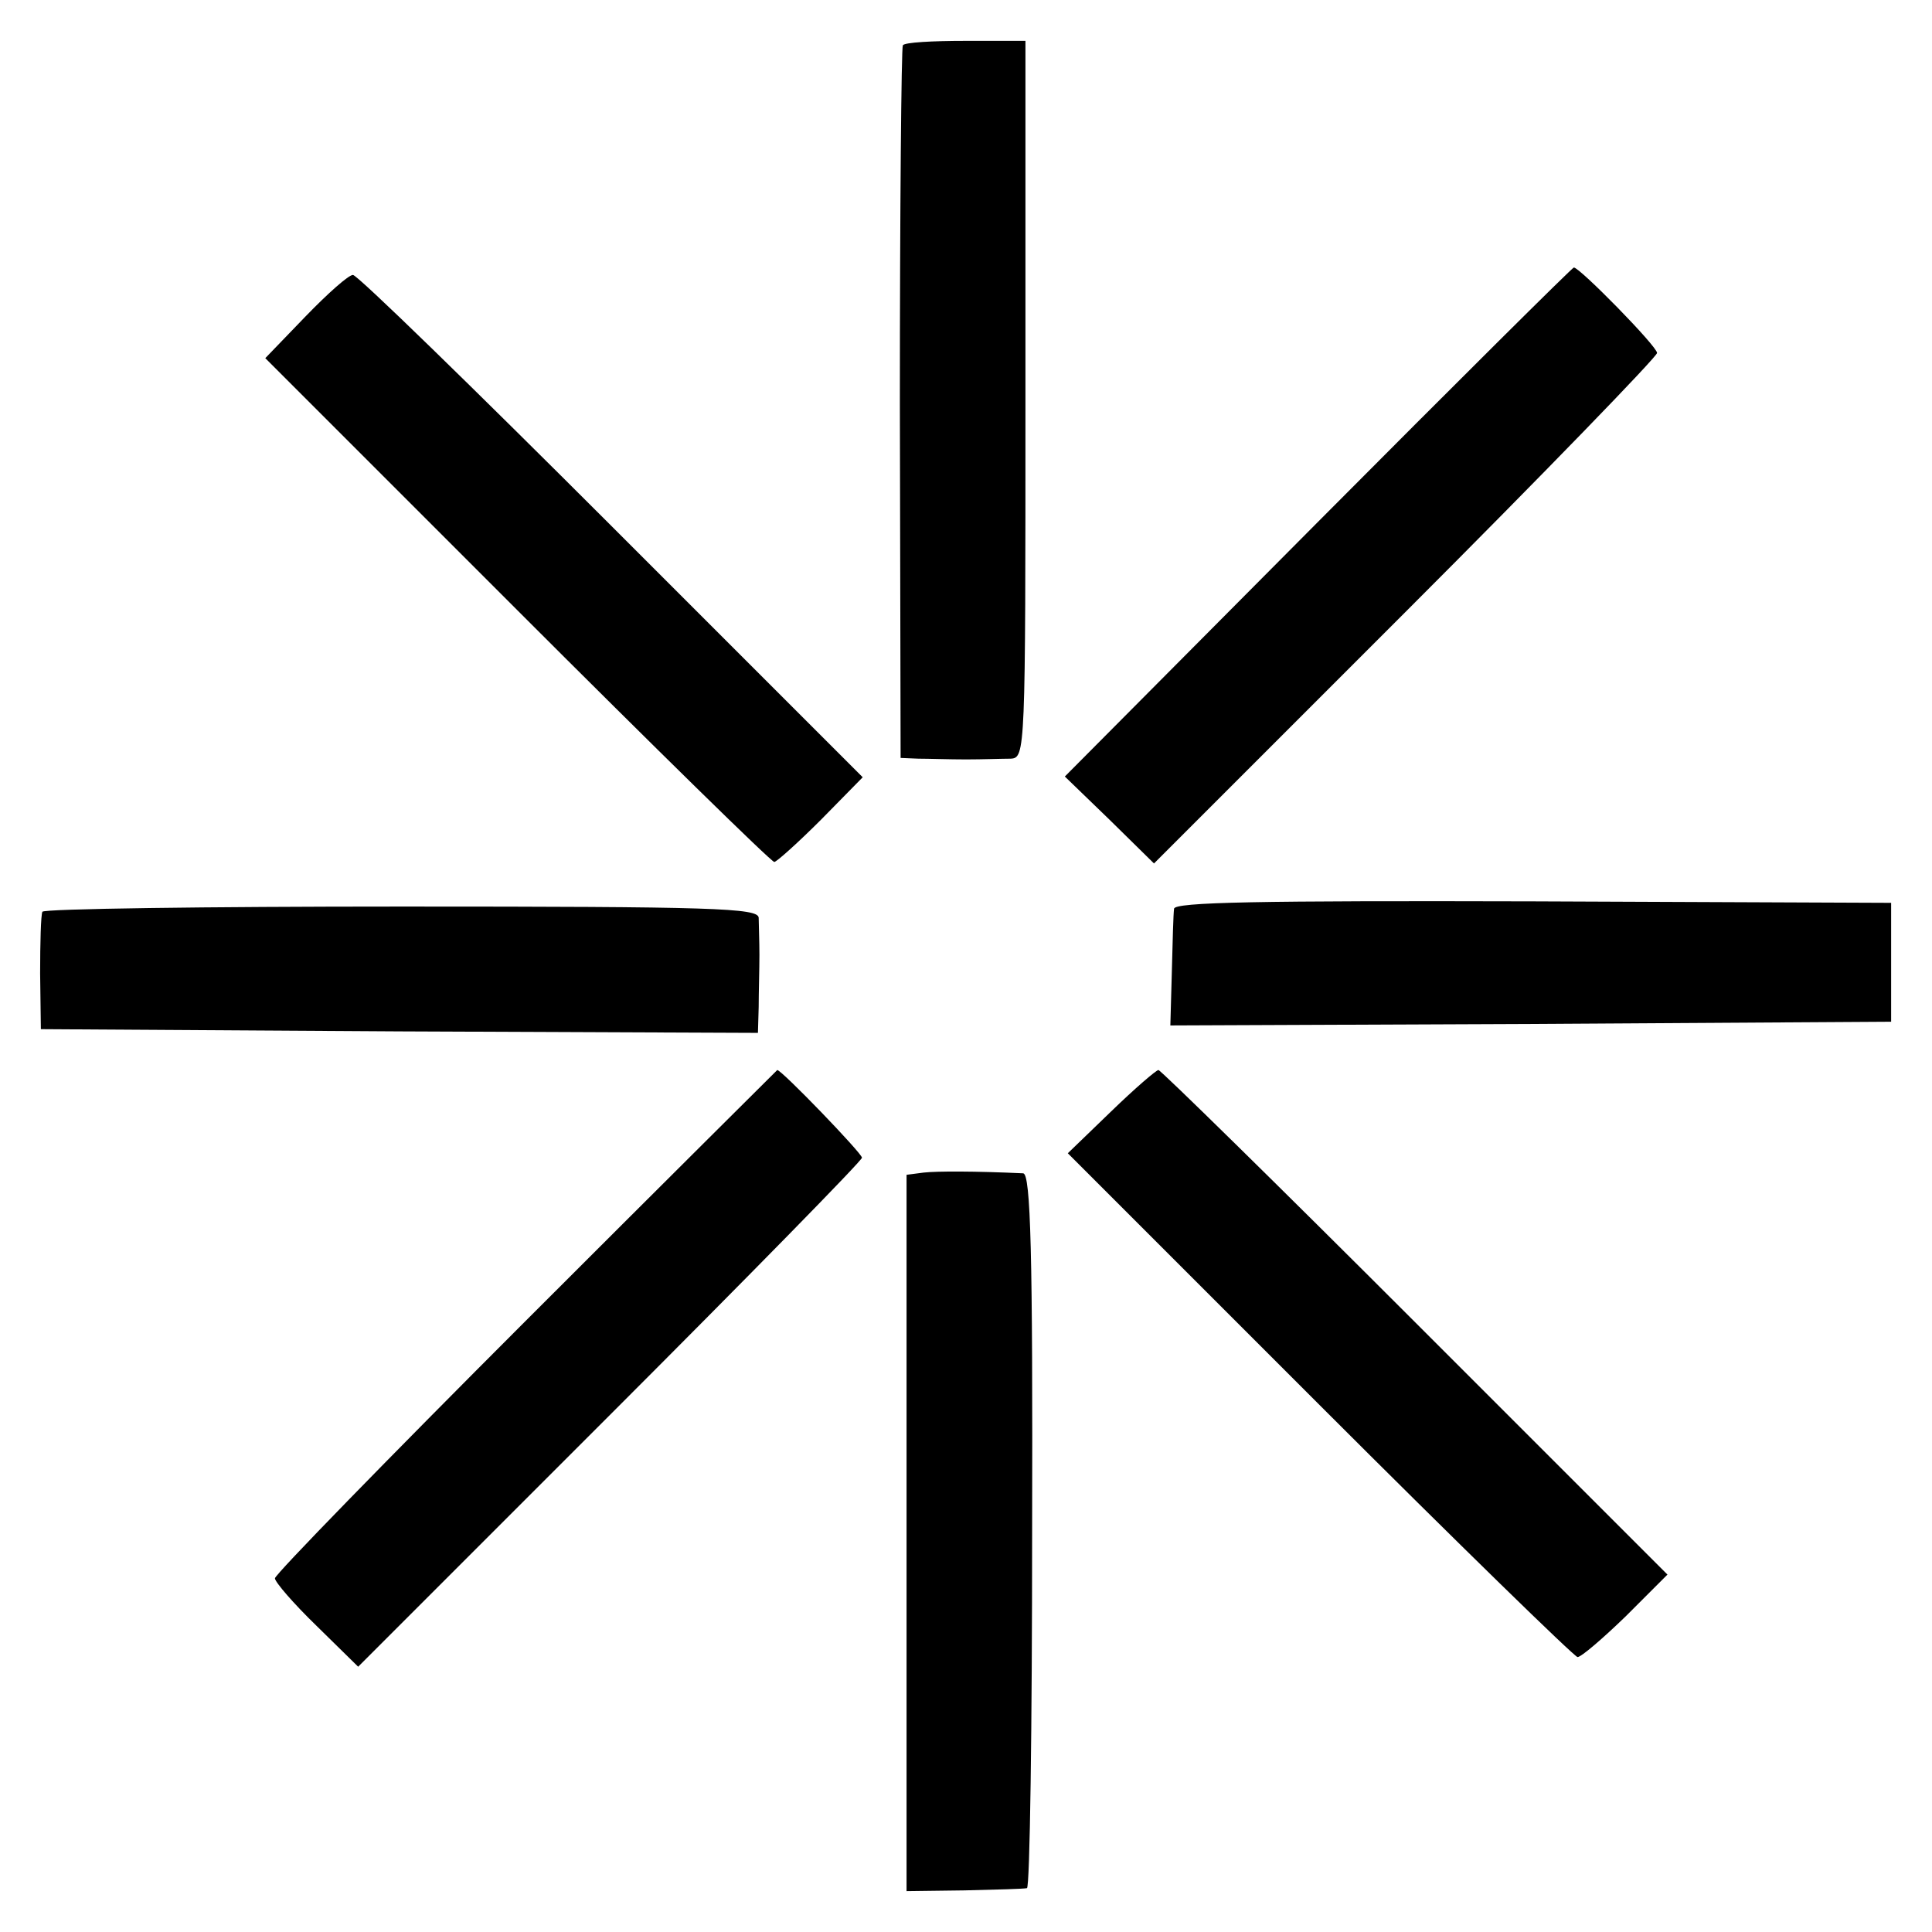
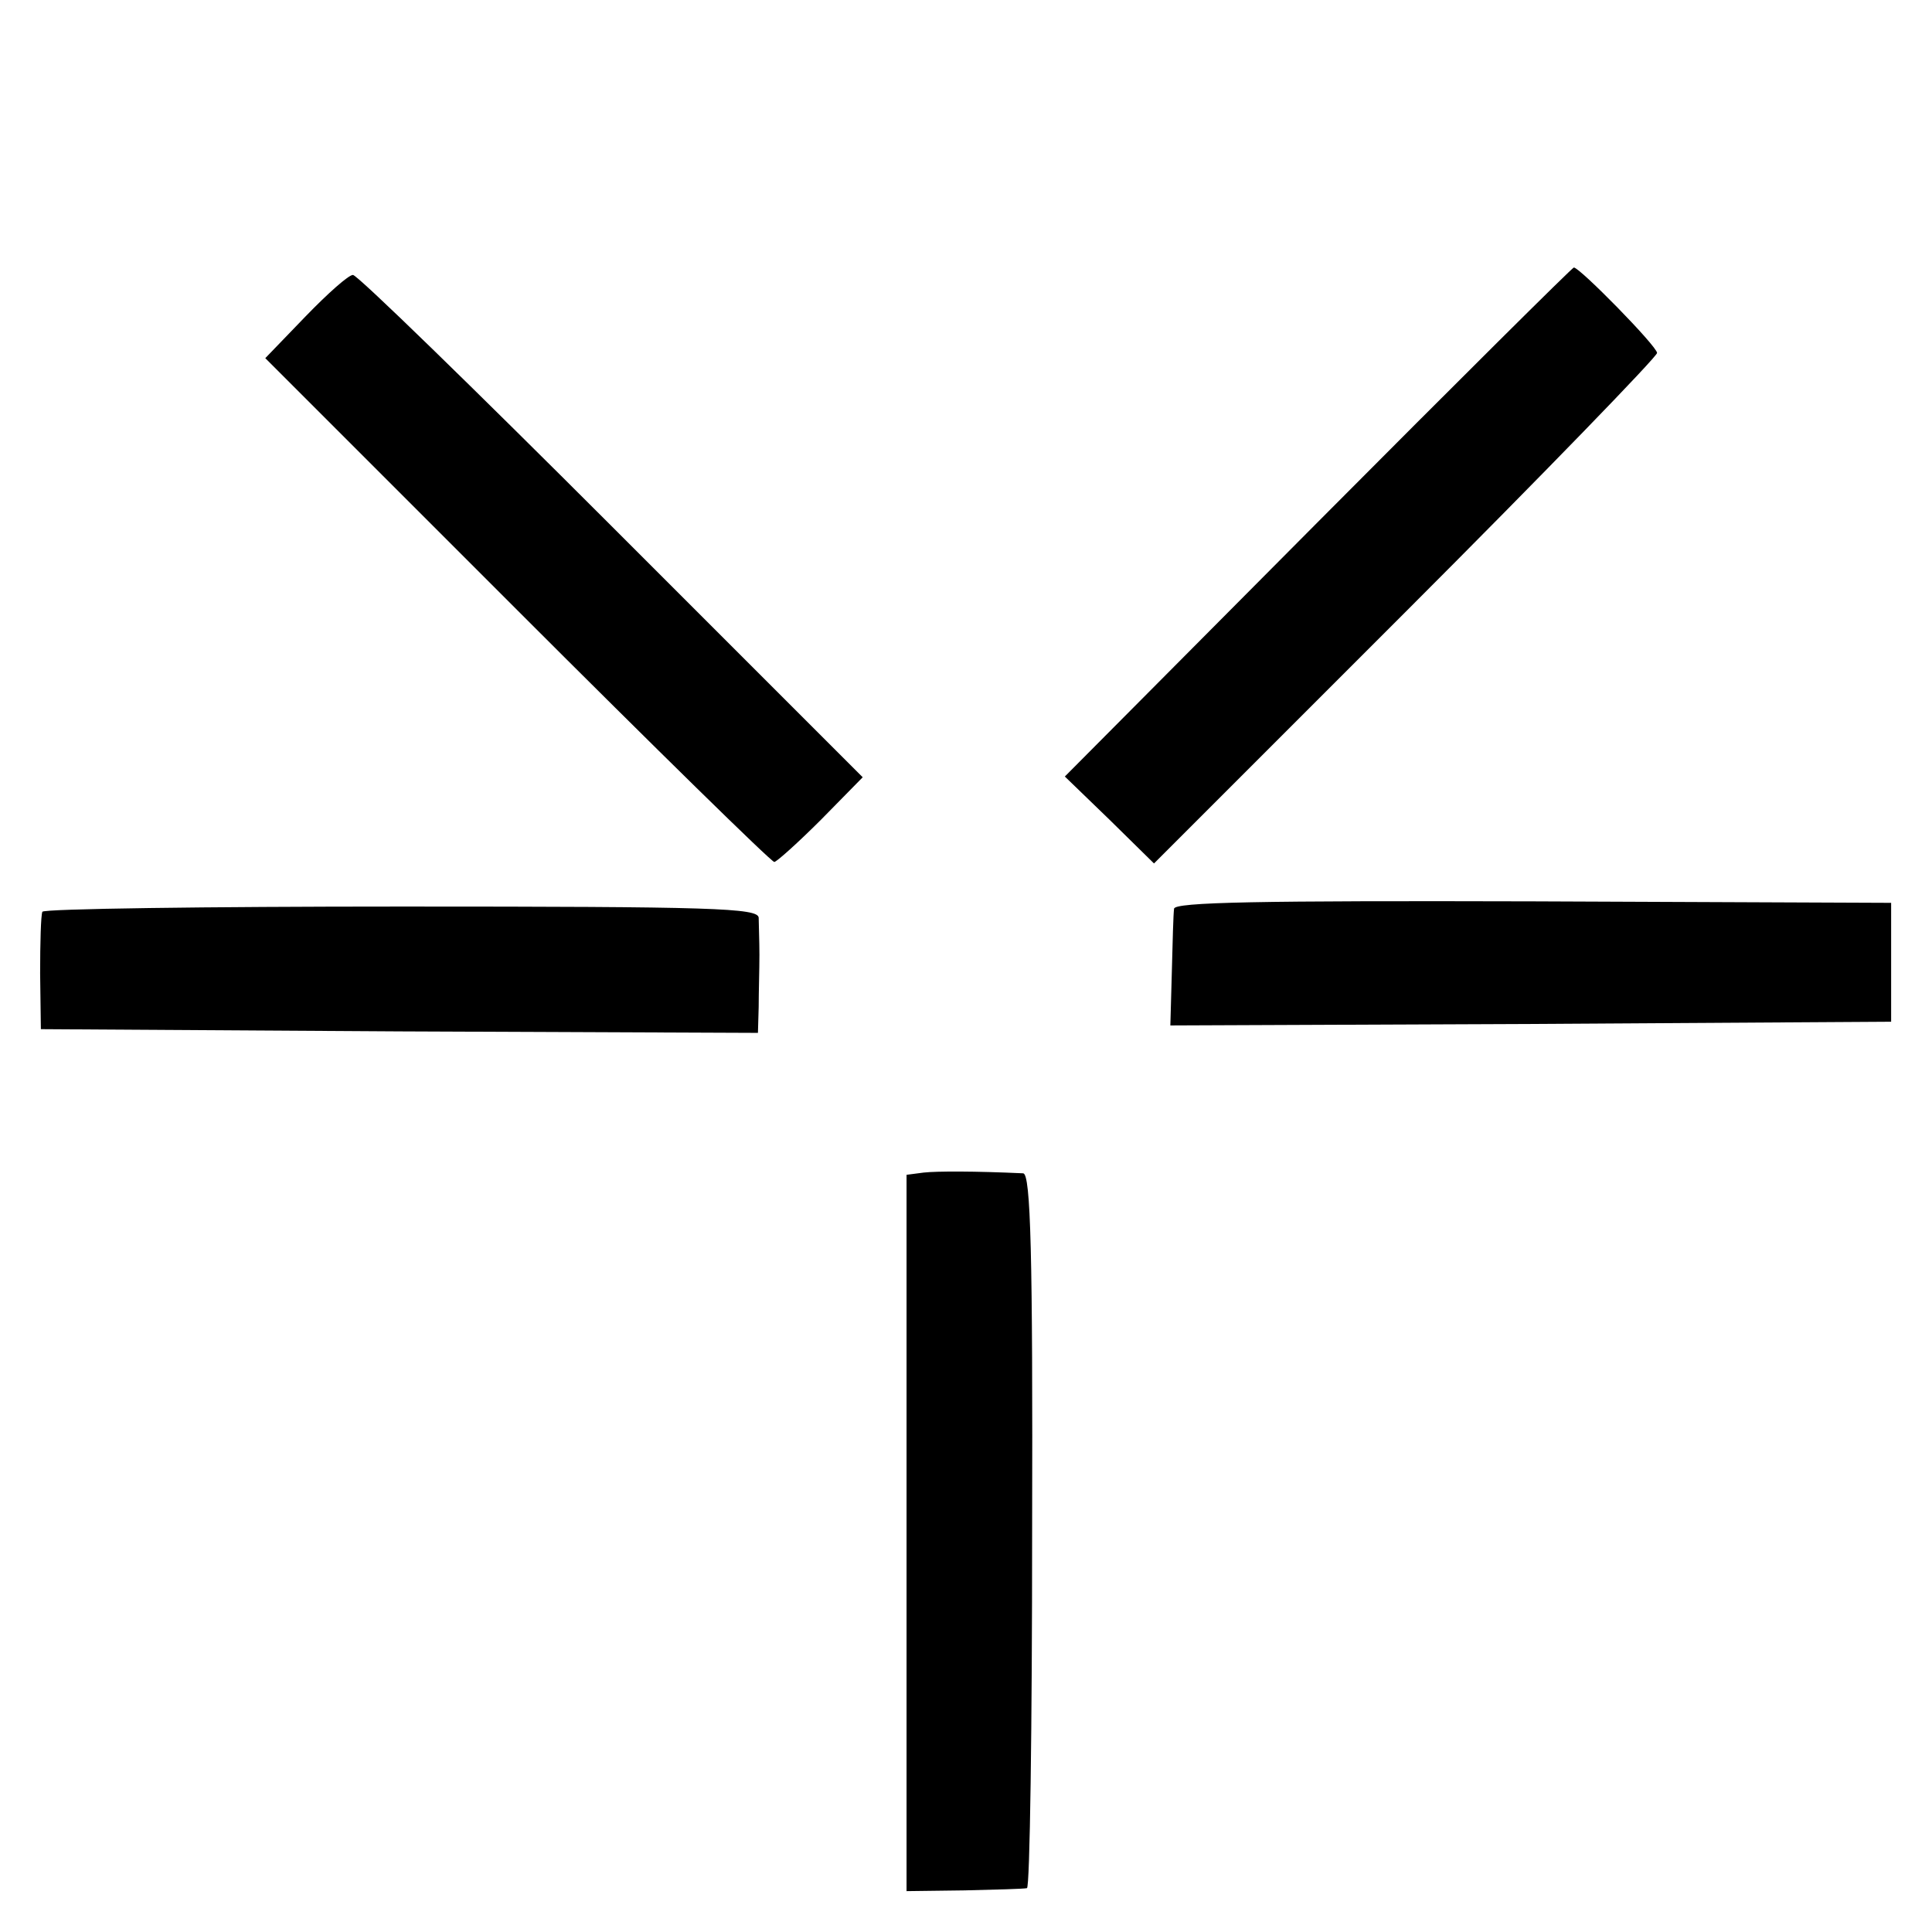
<svg xmlns="http://www.w3.org/2000/svg" version="1.0" width="260pt" height="260pt" viewBox="0 0 260 260" preserveAspectRatio="xMidYMid meet">
  <g transform="translate(0,260) scale(0.1,-0.1)" fill="#000000" stroke="none">
-     <path d="M1215 2539 c-2 -3 -4 -220 -4 -482 l1 -477 24 -1 c13 0 42 -1 64 -1 22 0 49 1 60 1 20 1 20 8 20 484 l0 482 -81 0 c-44 0 -82 -2 -84 -6z" />
    <path d="M1774 1898 l-341 -343 60 -58 60 -59 338 338 c187 187 339 344 339 349 0 9 -104 115 -112 115 -2 0 -157 -154 -344 -342z" />
    <path d="M411 2174 l-54 -56 339 -339 c186 -186 342 -339 346 -339 3 0 32 26 63 57 l56 57 -338 338 c-186 186 -342 338 -348 338 -6 0 -34 -25 -64 -56z" />
    <path d="M1580 1377 c-1 -7 -2 -45 -3 -85 l-2 -72 485 2 485 3 0 80 0 80 -482 2 c-369 1 -483 -1 -483 -10z" />
    <path d="M57 1373 c-2 -5 -3 -42 -3 -83 l1 -75 483 -3 482 -2 1 35 c0 19 1 51 1 70 0 19 -1 42 -1 50 -1 13 -61 15 -480 15 -264 0 -482 -3 -484 -7z" />
-     <path d="M707 822 c-185 -185 -337 -341 -337 -346 0 -5 25 -34 56 -64 l56 -55 339 339 c186 186 339 342 339 346 0 6 -108 118 -114 118 0 0 -153 -152 -339 -338z" />
-     <path d="M1495 1104 l-58 -56 339 -339 c186 -186 343 -339 347 -339 5 0 34 25 65 55 l56 56 -339 339 c-187 187 -343 340 -346 340 -3 0 -32 -25 -64 -56z" />
    <path d="M1243 1022 l-23 -3 0 -482 0 -482 78 1 c42 1 80 2 84 3 4 0 7 217 7 481 1 374 -2 480 -12 481 -65 3 -116 3 -134 1z" />
  </g>
</svg>